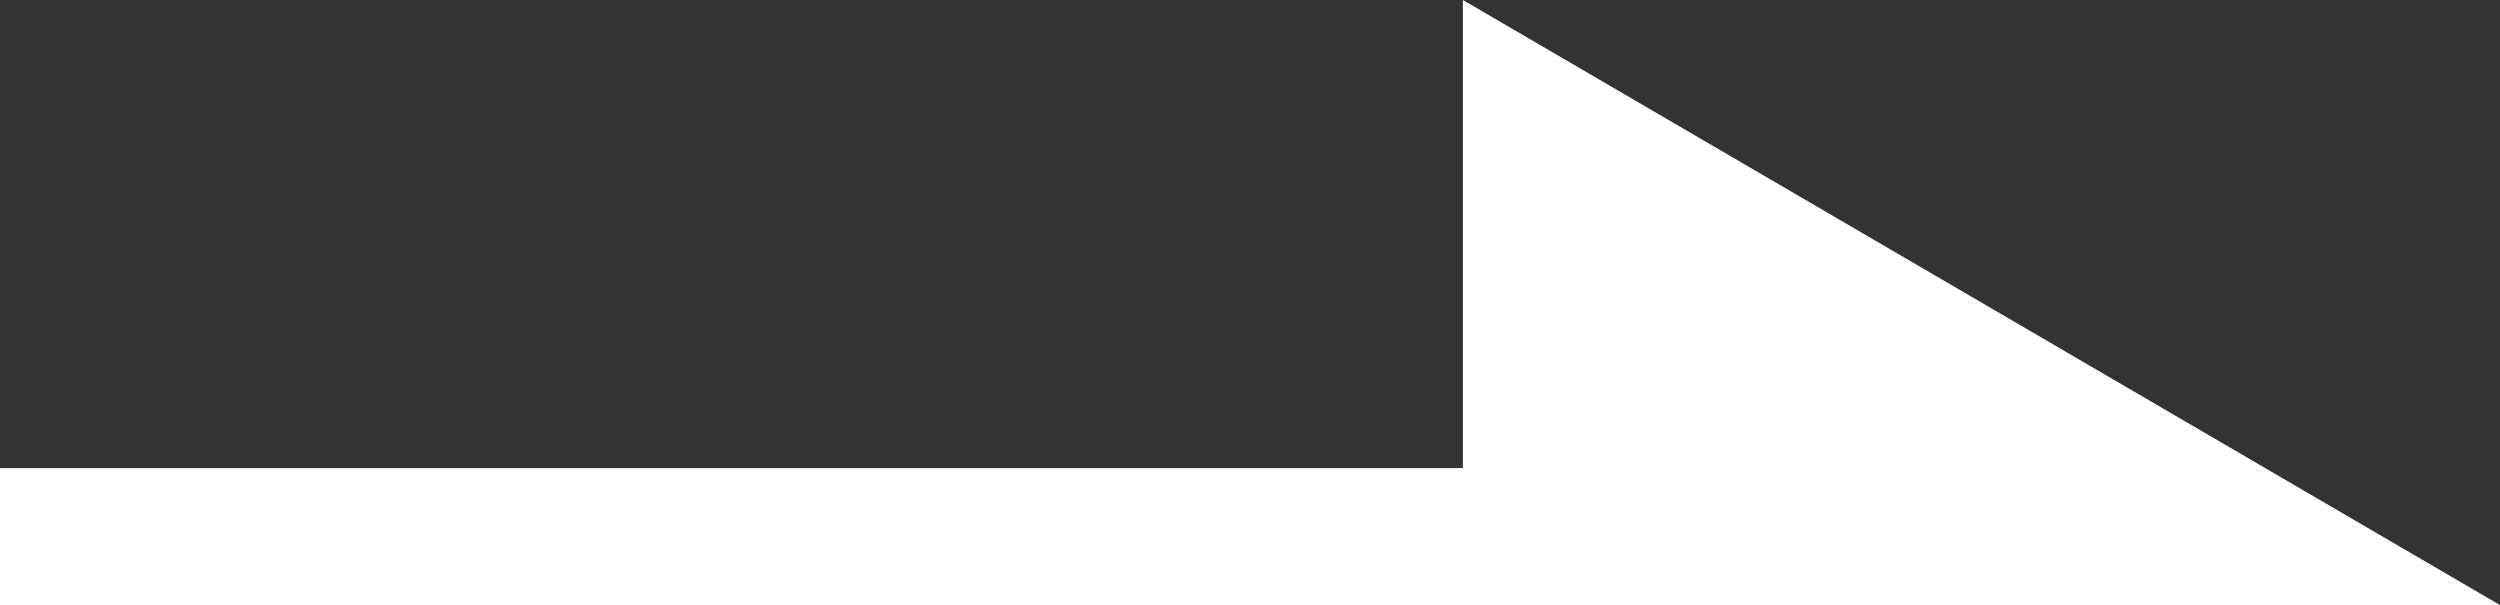
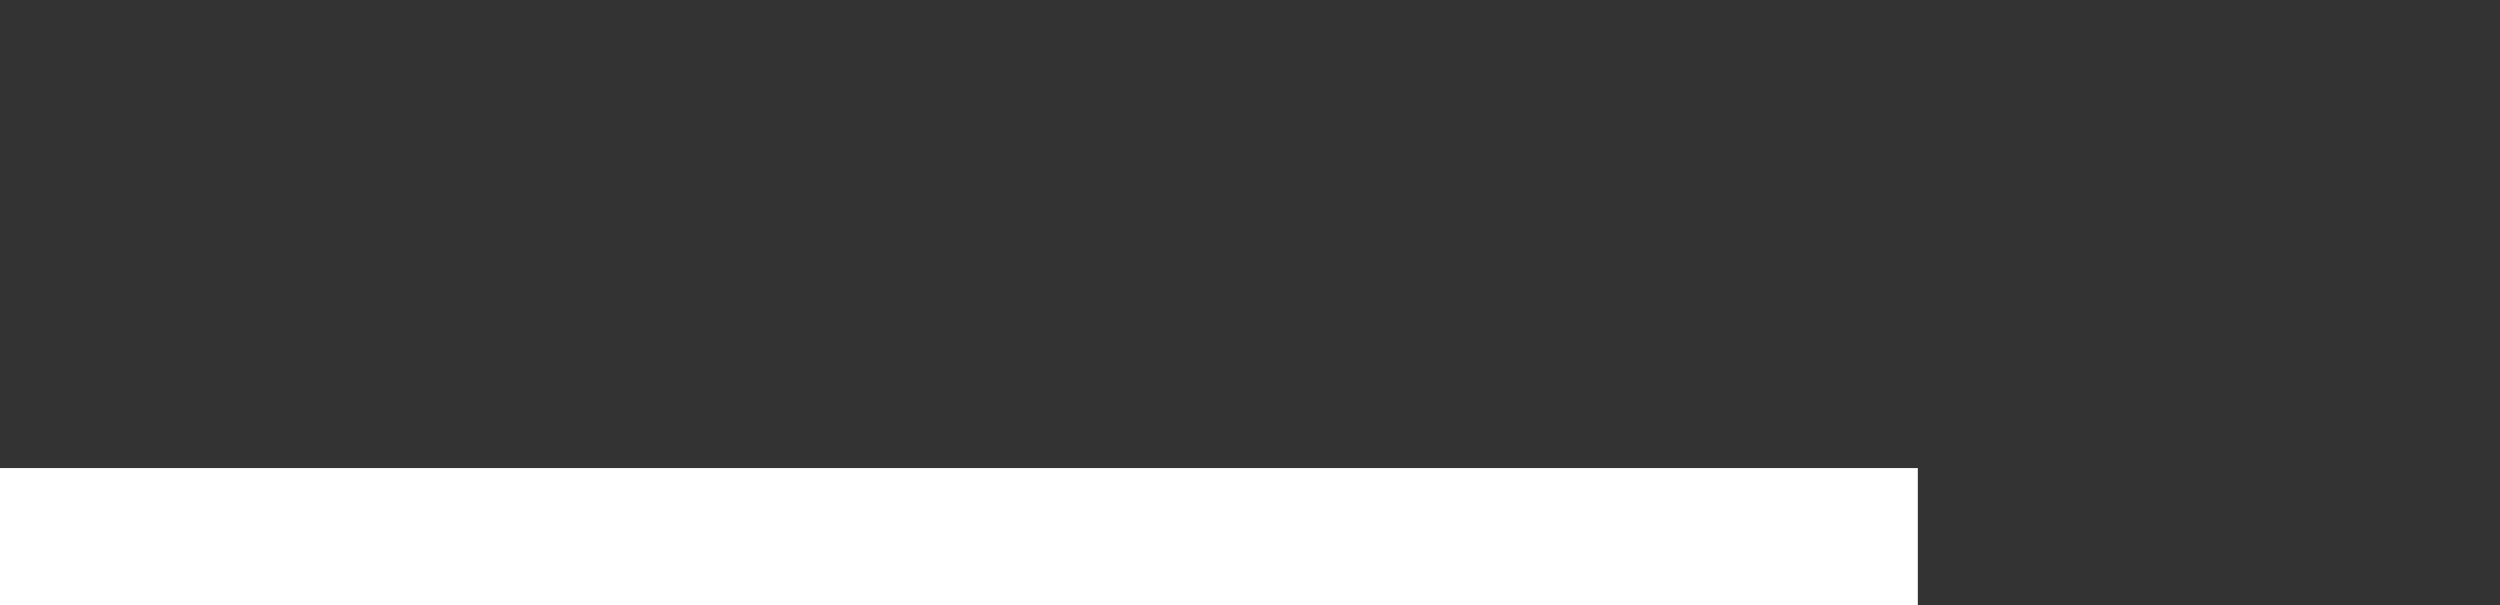
<svg xmlns="http://www.w3.org/2000/svg" width="18.25" height="4.417" viewBox="0 0 18.25 4.417">
  <rect x="0" y="0" width="18.25" height="4.417" fill="#333333" stroke="none" />
  <g id="グループ_8970" data-name="グループ 8970" transform="translate(-1206.5 -1396.333)">
-     <path id="パス_1060" data-name="パス 1060" d="M4.417,0V7.571H0Z" transform="translate(1224.75 1396.333) rotate(90)" fill="#fff" />
    <line id="線_44" data-name="線 44" x2="14" transform="translate(1206.5 1400.25)" fill="none" stroke="#fff" stroke-width="1" />
  </g>
</svg>